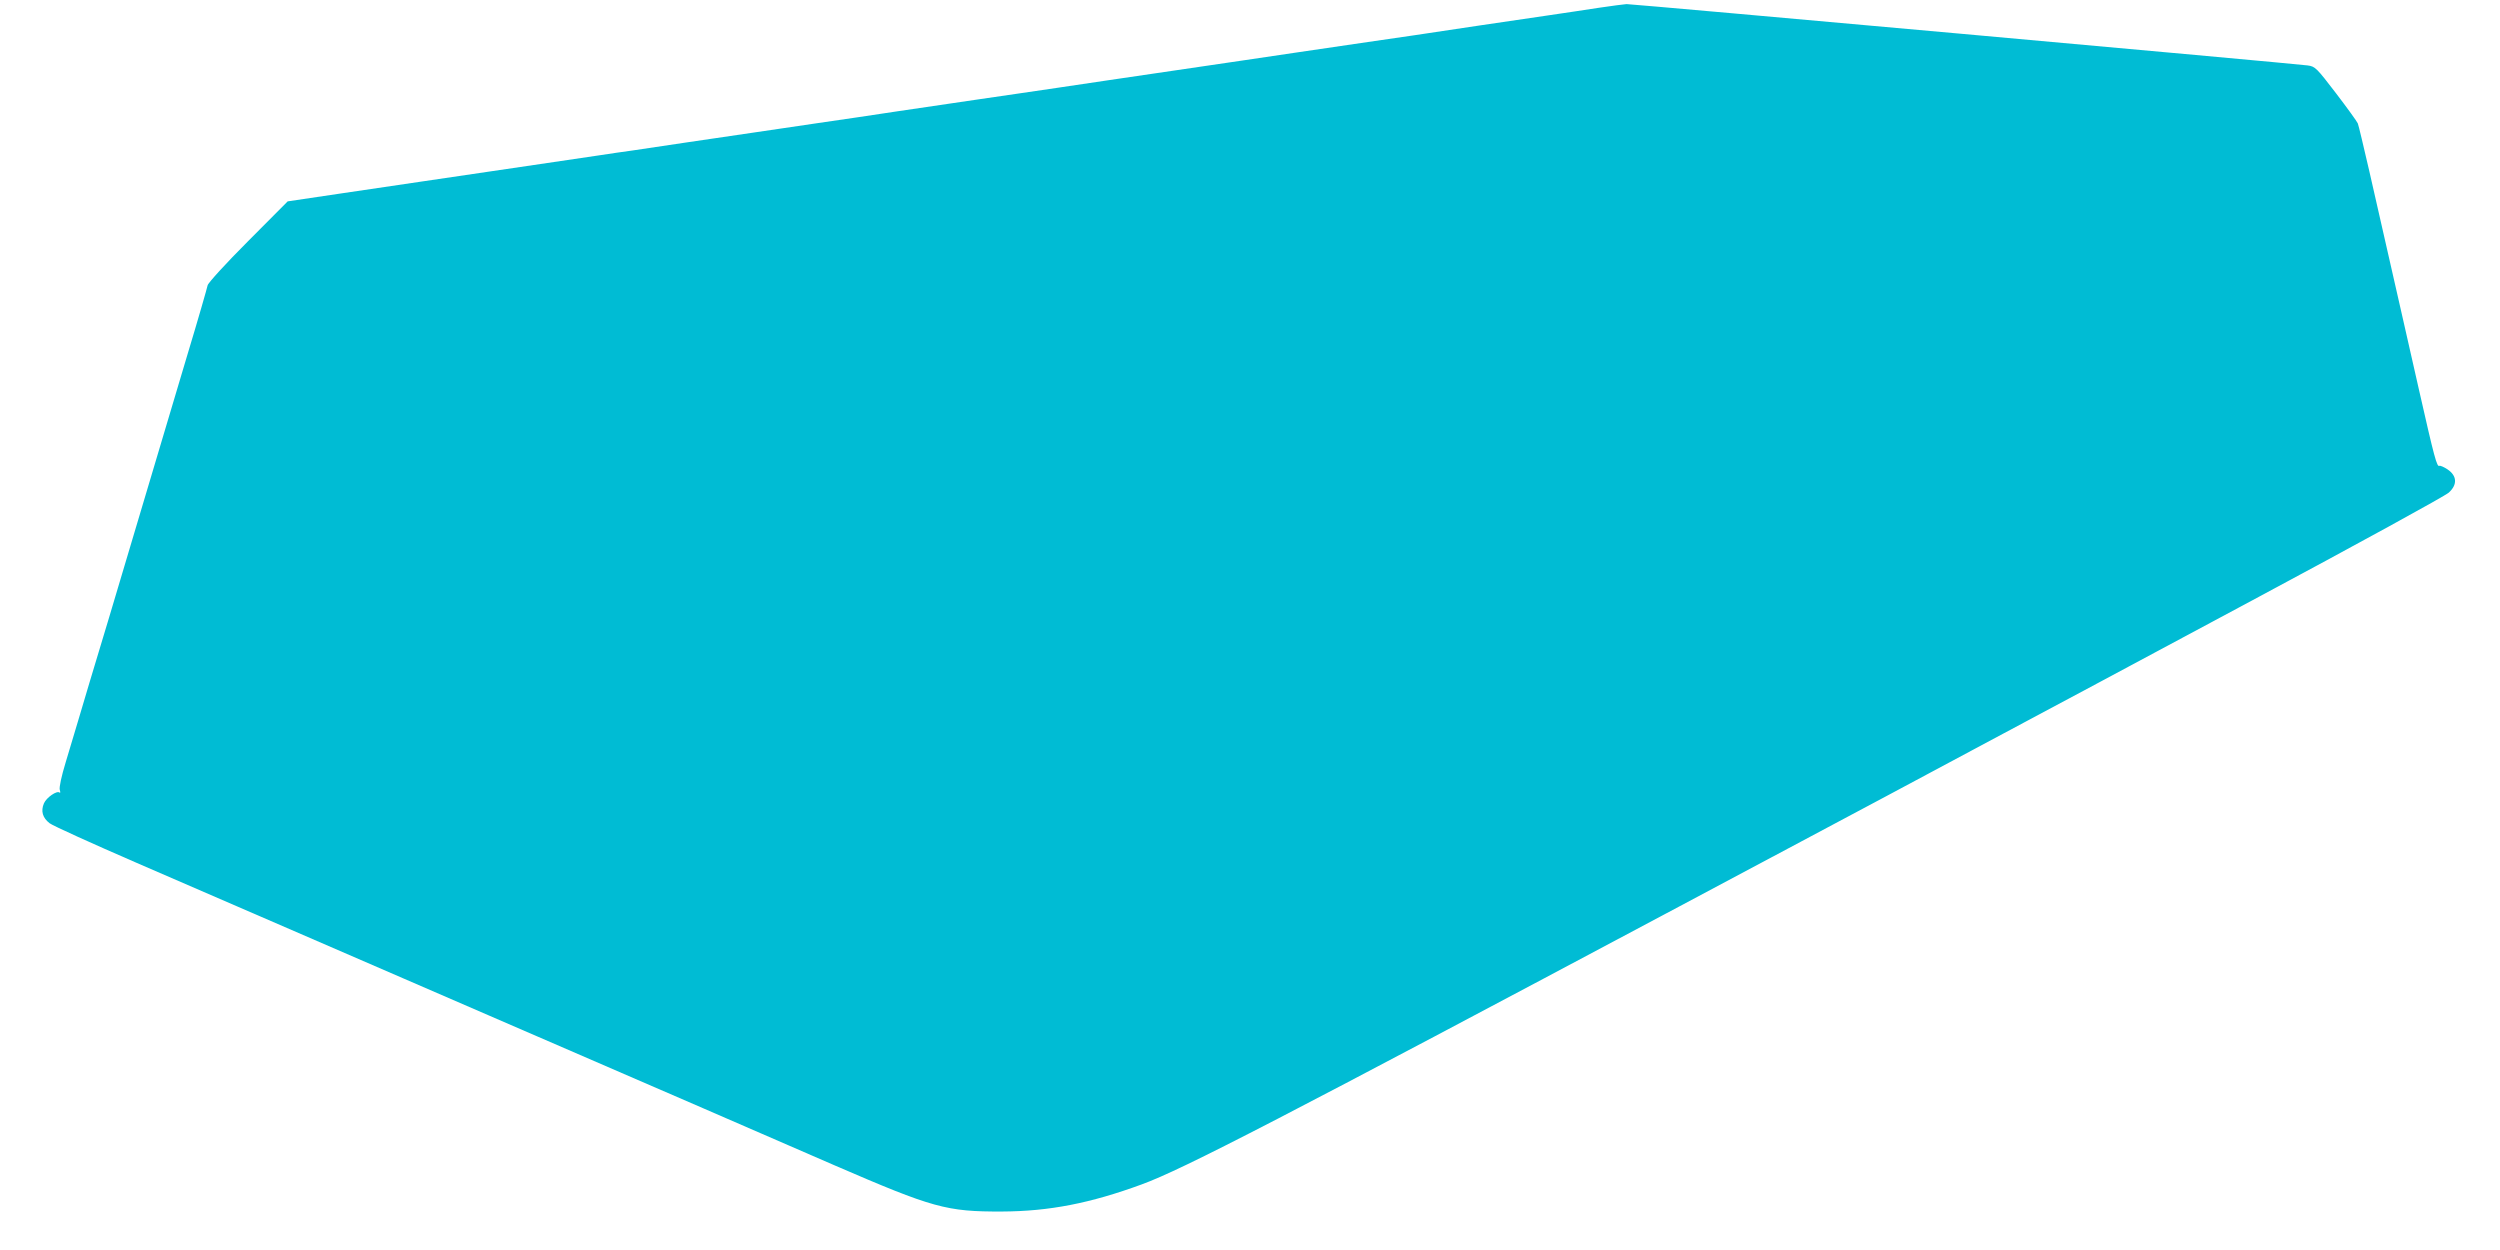
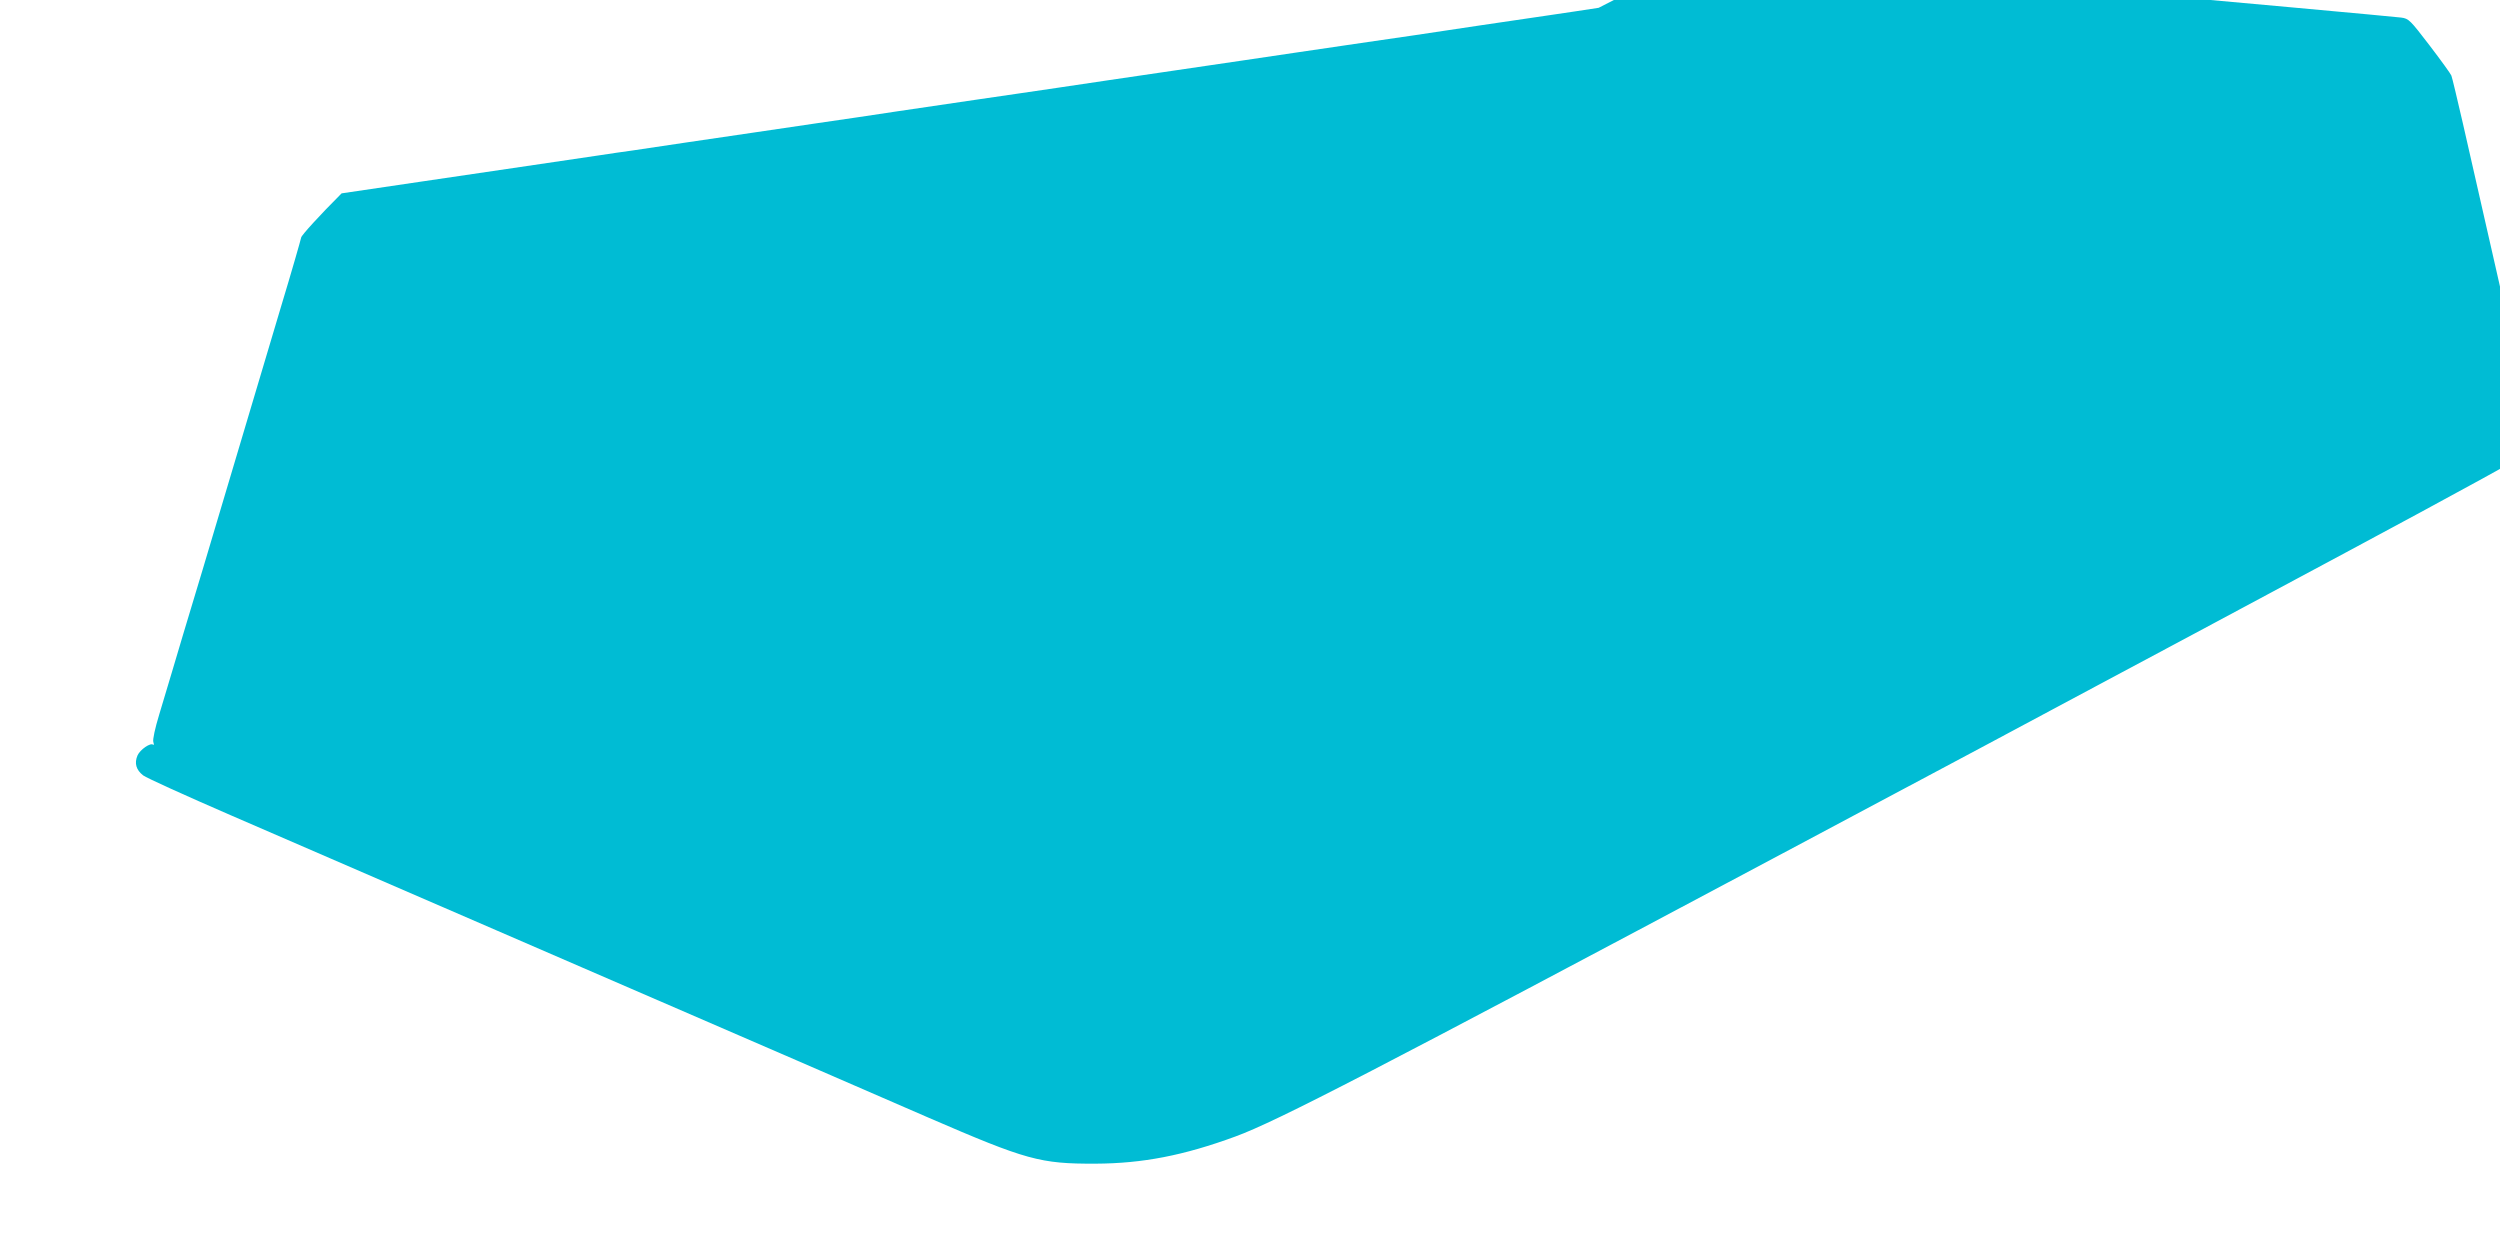
<svg xmlns="http://www.w3.org/2000/svg" version="1.0" width="1280pt" height="640pt" viewBox="0 0 1280 640" preserveAspectRatio="xMidYMid meet">
  <g transform="translate(0,640) scale(0.1,-0.1)" fill="#00bcd4" stroke="none">
-     <path d="M8185 6360 c-66 -10 -183 -28 -260 -39 -77 -11 -230 -34 -340 -50 -110 -17 -263 -39 -340 -51 -77 -11 -201 -29 -275 -40 -74 -11 -227 -33 -340 -50 -113 -17 -234 -35 -270 -40 -36 -5 -189 -28 -340 -50 -151 -22 -304 -45 -340 -50 -36 -5 -157 -23 -269 -40 -112 -16 -296 -44 -410 -60 -113 -17 -297 -44 -407 -60 -111 -17 -293 -44 -405 -60 -112 -17 -265 -39 -339 -50 -74 -11 -227 -33 -340 -50 -113 -17 -236 -35 -275 -41 -38 -5 -113 -16 -165 -24 -52 -8 -250 -37 -440 -65 -190 -28 -403 -59 -475 -70 -71 -11 -254 -38 -406 -60 l-276 -41 -203 -204 c-112 -112 -205 -214 -207 -226 -2 -11 -48 -172 -104 -357 -138 -463 -316 -1060 -400 -1342 -39 -129 -84 -279 -100 -332 -16 -54 -42 -142 -58 -195 -16 -54 -46 -152 -65 -217 -21 -69 -34 -128 -30 -140 4 -12 3 -18 -1 -14 -13 12 -67 -25 -80 -55 -17 -40 -7 -74 29 -102 17 -13 218 -104 446 -203 228 -99 1040 -451 1805 -782 765 -331 1561 -676 1769 -767 504 -218 572 -237 856 -236 241 1 452 42 716 139 211 77 726 344 2754 1424 250 133 532 283 625 333 207 110 614 327 1030 550 171 91 747 399 1280 685 534 286 985 533 1003 550 45 41 42 86 -7 119 -18 12 -37 20 -41 18 -13 -8 -26 41 -105 390 -25 110 -63 279 -85 375 -94 411 -120 527 -169 743 -29 125 -55 236 -59 245 -4 10 -54 79 -112 155 -99 129 -106 137 -145 142 -75 10 -3464 315 -3487 314 -13 -1 -77 -9 -143 -19z" />
+     <path d="M8185 6360 c-66 -10 -183 -28 -260 -39 -77 -11 -230 -34 -340 -50 -110 -17 -263 -39 -340 -51 -77 -11 -201 -29 -275 -40 -74 -11 -227 -33 -340 -50 -113 -17 -234 -35 -270 -40 -36 -5 -189 -28 -340 -50 -151 -22 -304 -45 -340 -50 -36 -5 -157 -23 -269 -40 -112 -16 -296 -44 -410 -60 -113 -17 -297 -44 -407 -60 -111 -17 -293 -44 -405 -60 -112 -17 -265 -39 -339 -50 -74 -11 -227 -33 -340 -50 -113 -17 -236 -35 -275 -41 -38 -5 -113 -16 -165 -24 -52 -8 -250 -37 -440 -65 -190 -28 -403 -59 -475 -70 -71 -11 -254 -38 -406 -60 c-112 -112 -205 -214 -207 -226 -2 -11 -48 -172 -104 -357 -138 -463 -316 -1060 -400 -1342 -39 -129 -84 -279 -100 -332 -16 -54 -42 -142 -58 -195 -16 -54 -46 -152 -65 -217 -21 -69 -34 -128 -30 -140 4 -12 3 -18 -1 -14 -13 12 -67 -25 -80 -55 -17 -40 -7 -74 29 -102 17 -13 218 -104 446 -203 228 -99 1040 -451 1805 -782 765 -331 1561 -676 1769 -767 504 -218 572 -237 856 -236 241 1 452 42 716 139 211 77 726 344 2754 1424 250 133 532 283 625 333 207 110 614 327 1030 550 171 91 747 399 1280 685 534 286 985 533 1003 550 45 41 42 86 -7 119 -18 12 -37 20 -41 18 -13 -8 -26 41 -105 390 -25 110 -63 279 -85 375 -94 411 -120 527 -169 743 -29 125 -55 236 -59 245 -4 10 -54 79 -112 155 -99 129 -106 137 -145 142 -75 10 -3464 315 -3487 314 -13 -1 -77 -9 -143 -19z" />
  </g>
</svg>